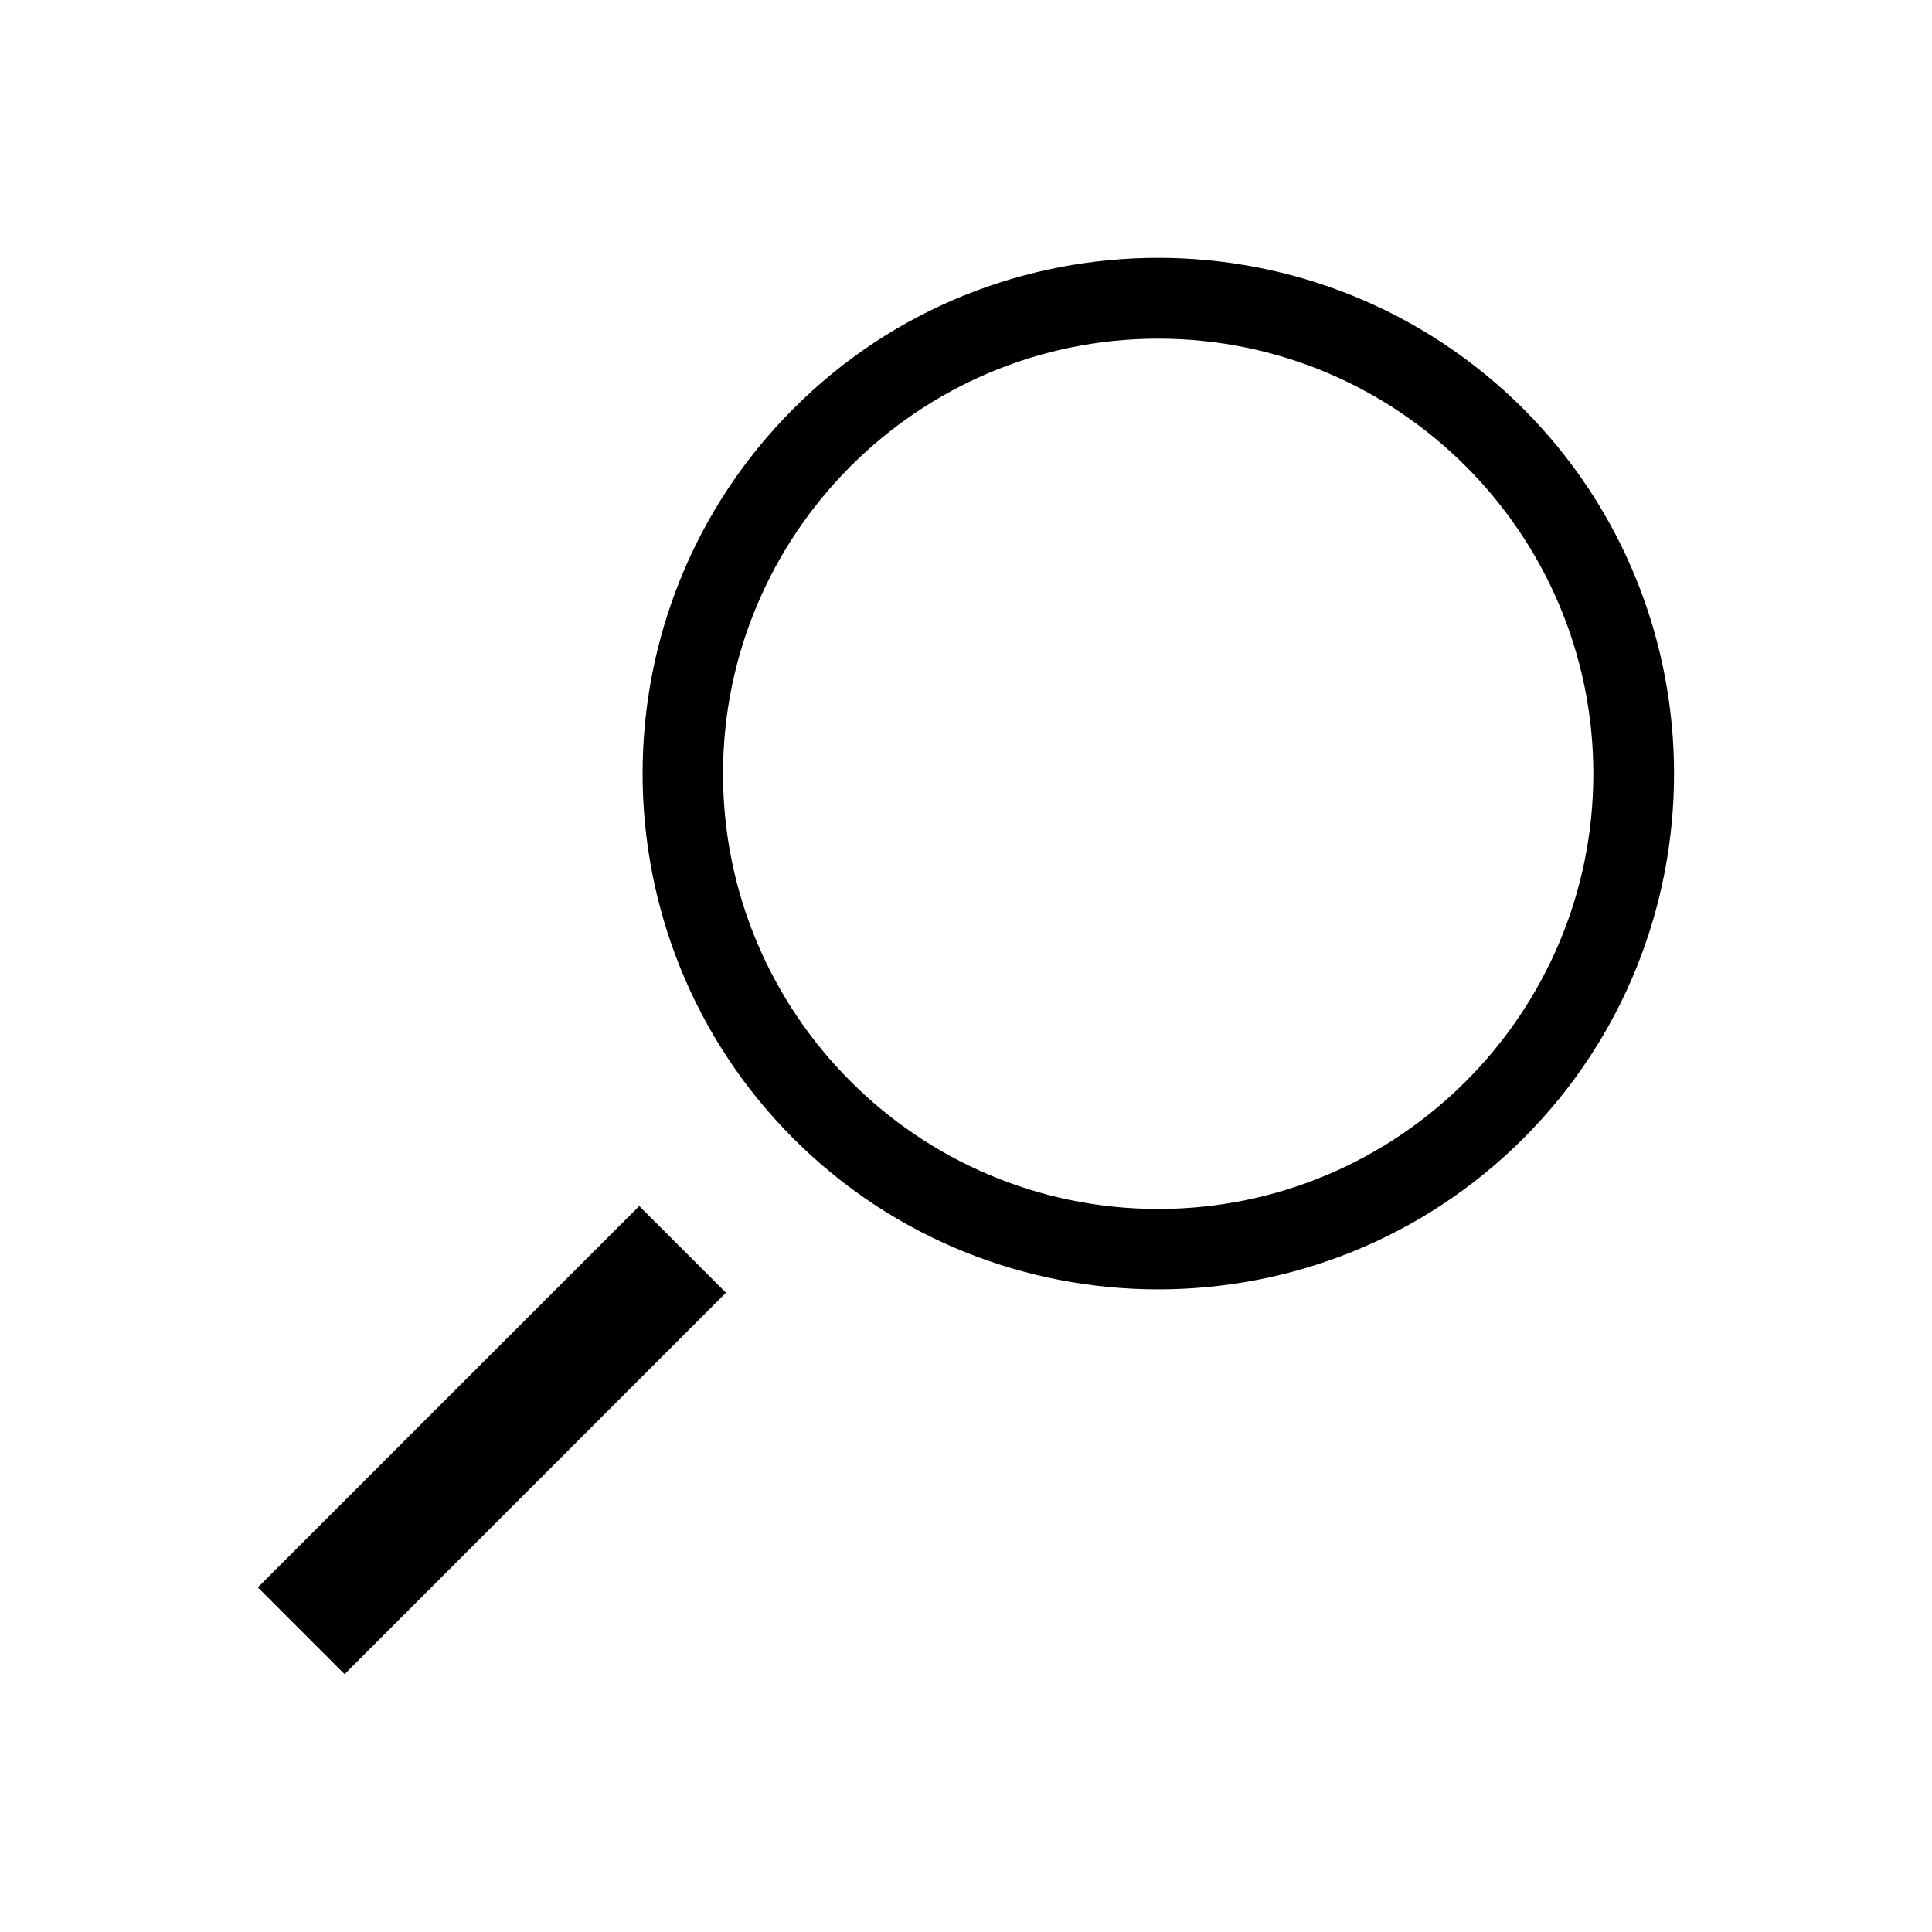
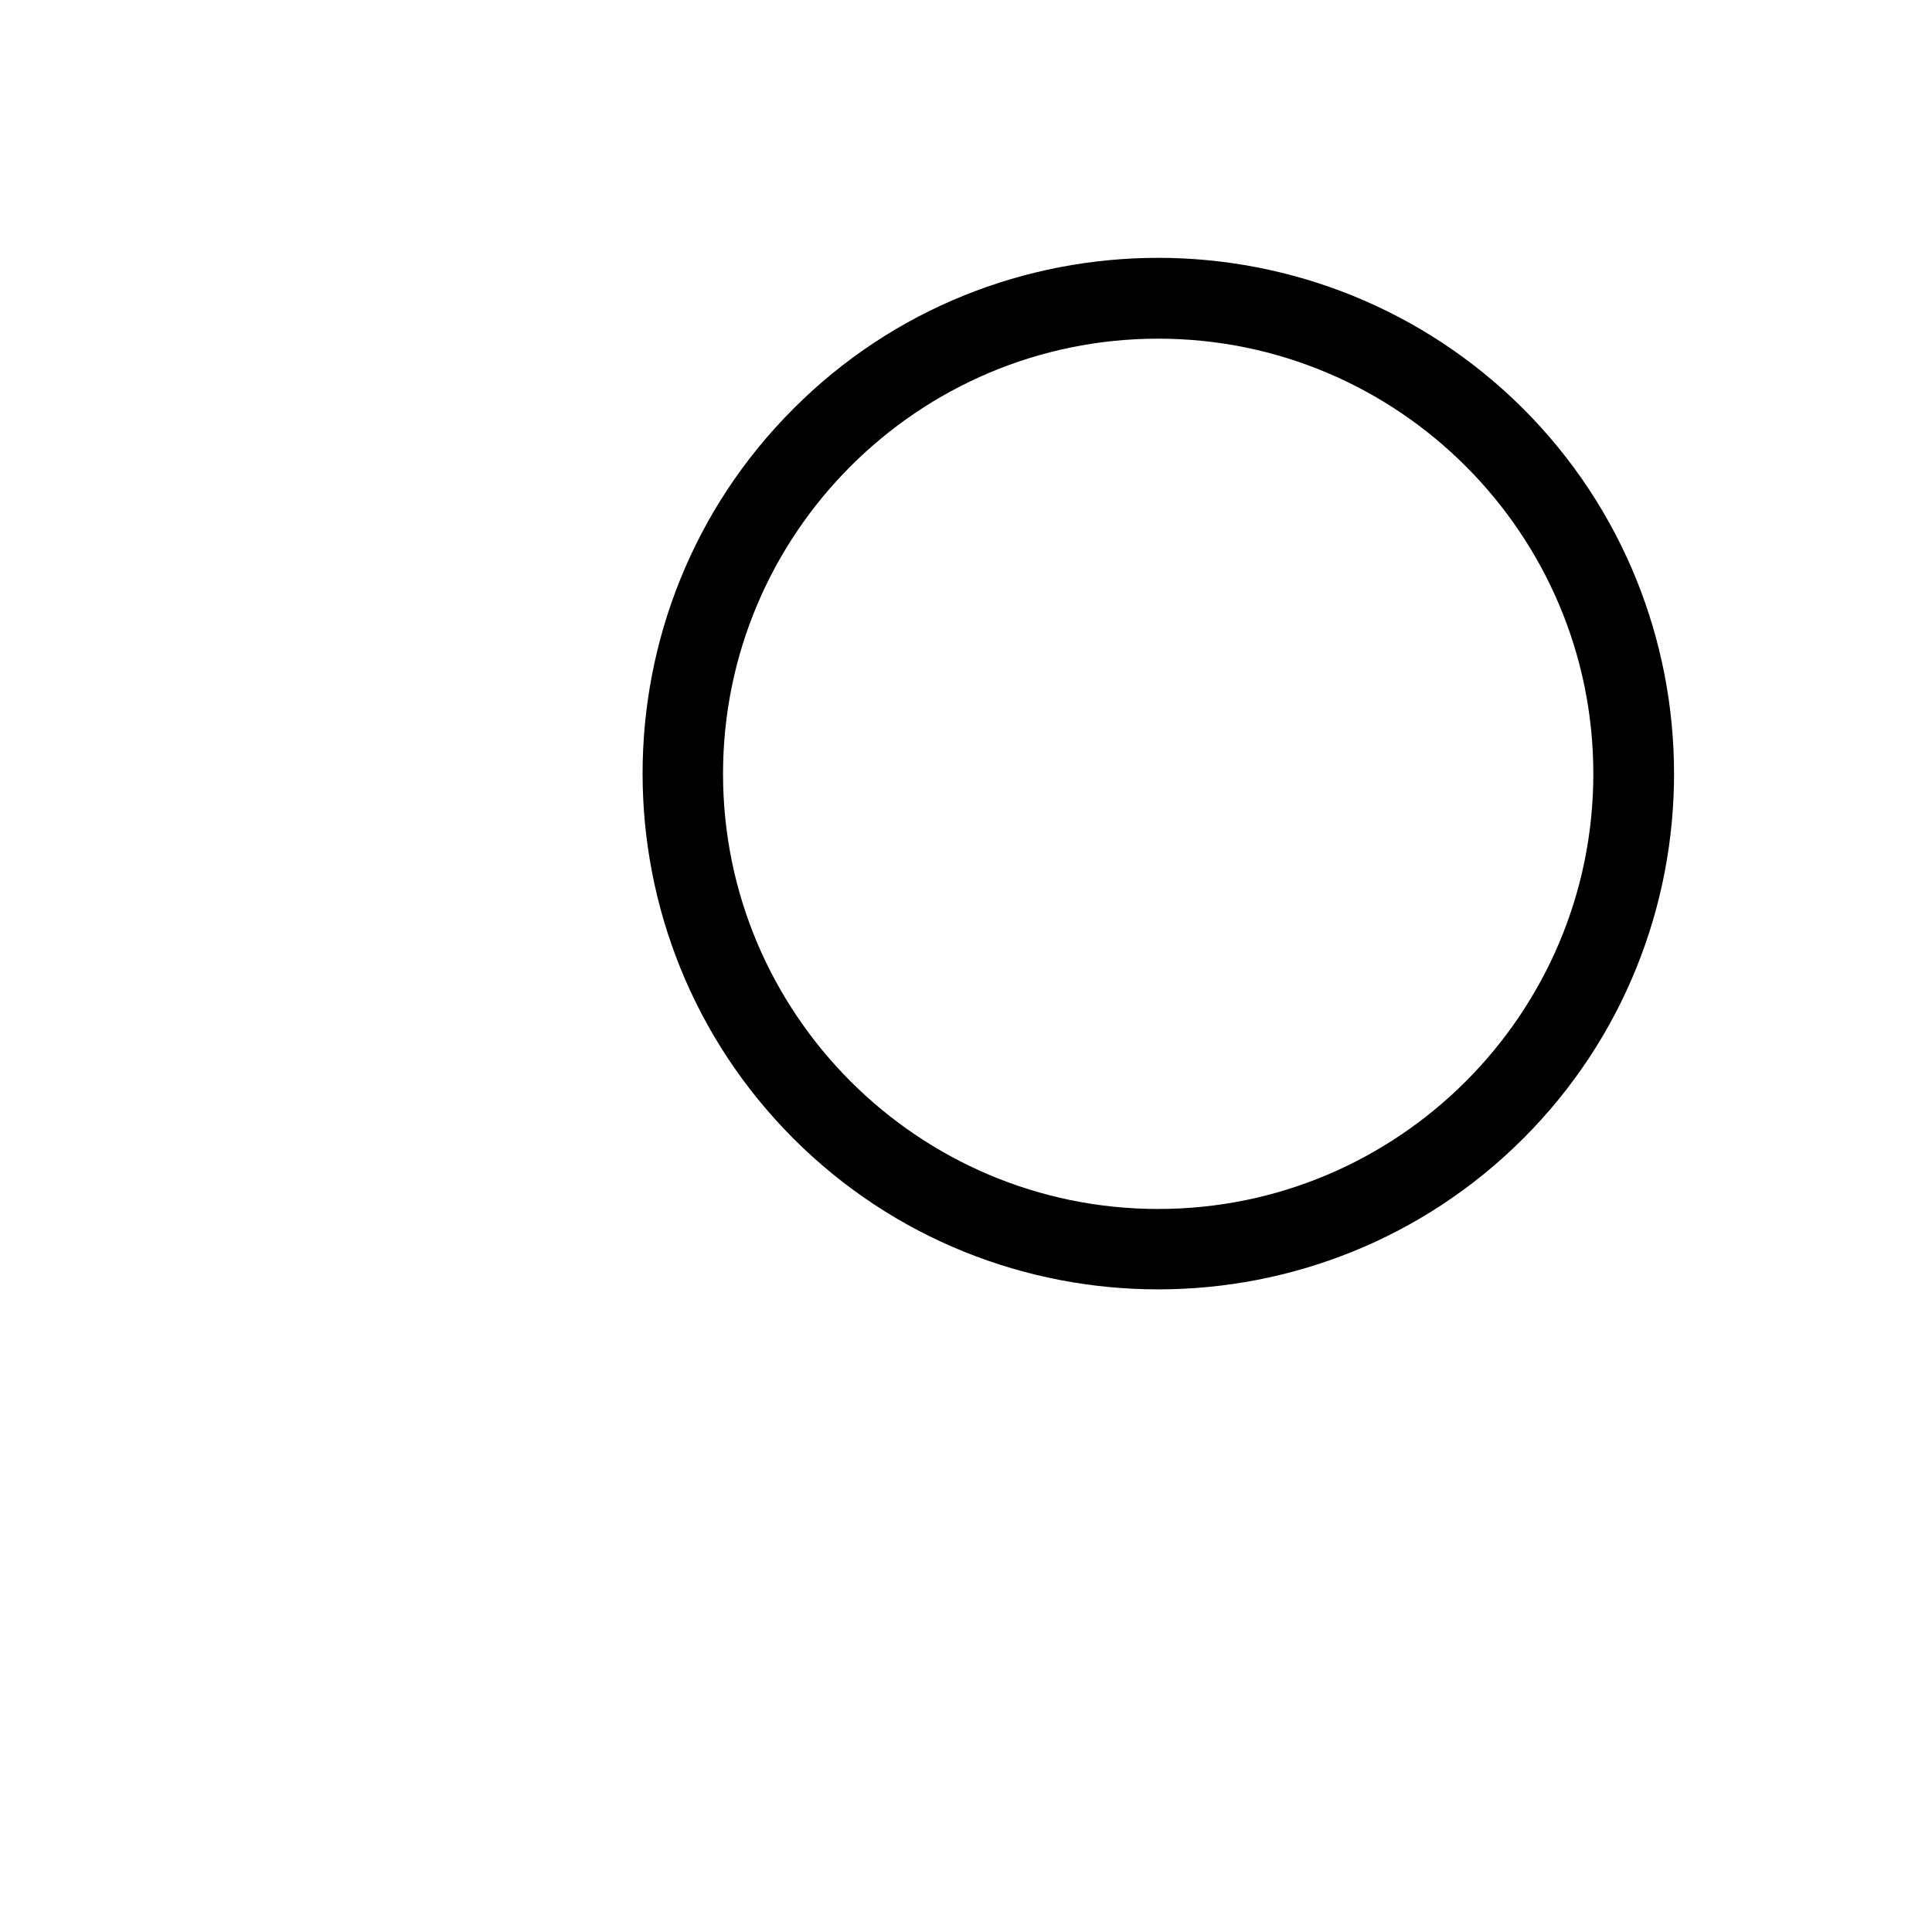
<svg xmlns="http://www.w3.org/2000/svg" fill="#000000" width="800px" height="800px" version="1.1" viewBox="144 144 512 512">
  <g>
-     <path d="m450.93 212.33c-35.031 0-70.062 13.305-96.668 39.988-53.293 53.293-53.293 140.04 0 193.41 53.293 53.293 140.04 53.293 193.41 0 53.293-53.293 53.293-140.04 0-193.41-26.684-26.605-61.715-39.988-96.746-39.988zm0 252.06c-63.605 0-115.32-51.719-115.32-115.32 0-63.605 51.719-115.32 115.32-115.32 63.605 0 115.32 51.719 115.32 115.32 0 63.605-51.719 115.32-115.32 115.32z" />
-     <path d="m324.9 475.1-11.492-11.492-101.08 101.07 22.988 22.988 101.07-101.08z" />
+     <path d="m450.93 212.33c-35.031 0-70.062 13.305-96.668 39.988-53.293 53.293-53.293 140.04 0 193.41 53.293 53.293 140.04 53.293 193.41 0 53.293-53.293 53.293-140.04 0-193.41-26.684-26.605-61.715-39.988-96.746-39.988zm0 252.06c-63.605 0-115.32-51.719-115.32-115.32 0-63.605 51.719-115.32 115.32-115.32 63.605 0 115.32 51.719 115.32 115.32 0 63.605-51.719 115.32-115.32 115.32" />
  </g>
</svg>